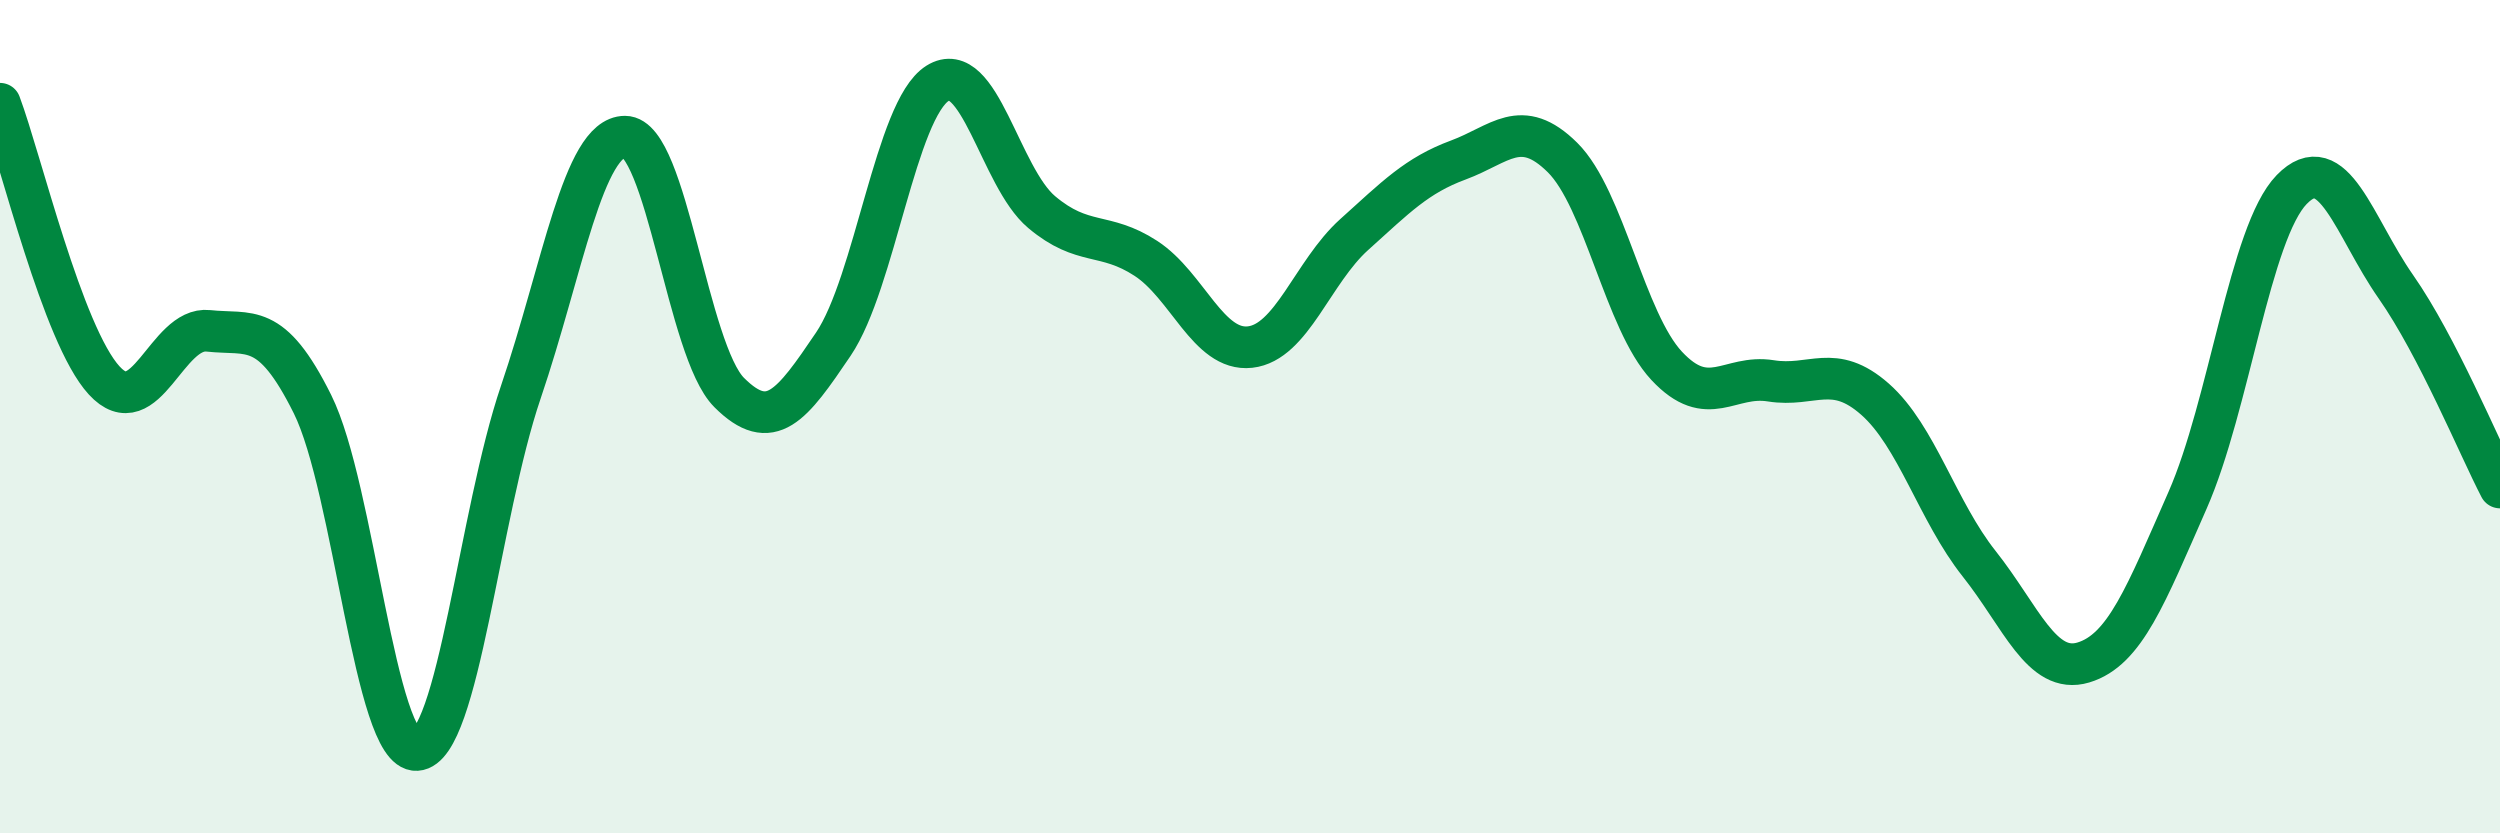
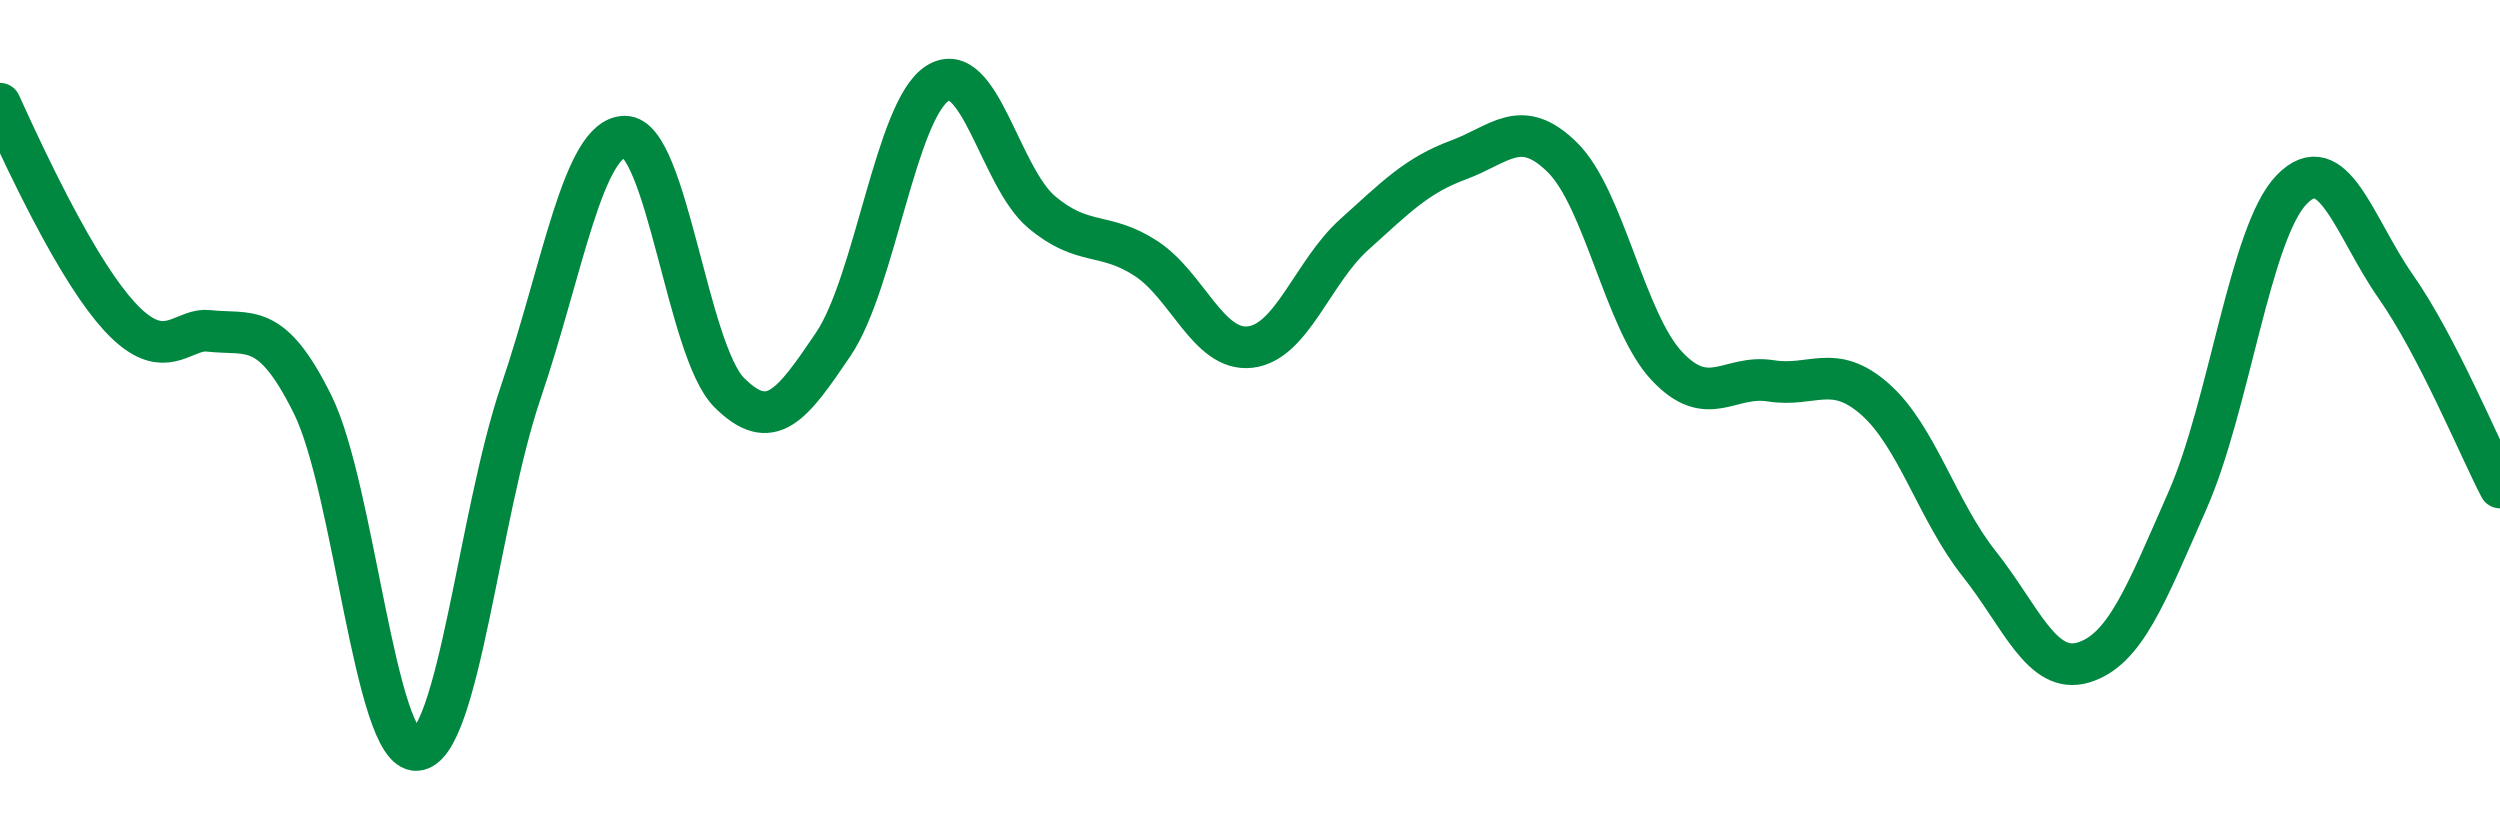
<svg xmlns="http://www.w3.org/2000/svg" width="60" height="20" viewBox="0 0 60 20">
-   <path d="M 0,2.49 C 0.5,3.82 1.5,8.04 2.5,9.13 C 3.5,10.22 4,7.83 5,7.94 C 6,8.05 6.5,7.69 7.5,9.7 C 8.5,11.71 9,18.06 10,18 C 11,17.94 11.5,12.35 12.5,9.41 C 13.5,6.47 14,3.28 15,3.28 C 16,3.28 16.5,8.42 17.5,9.42 C 18.5,10.42 19,9.74 20,8.26 C 21,6.78 21.5,2.63 22.5,2 C 23.5,1.37 24,4.25 25,5.09 C 26,5.93 26.5,5.55 27.5,6.2 C 28.5,6.85 29,8.44 30,8.33 C 31,8.22 31.5,6.53 32.5,5.63 C 33.5,4.73 34,4.21 35,3.84 C 36,3.47 36.5,2.79 37.5,3.78 C 38.5,4.77 39,7.71 40,8.78 C 41,9.85 41.5,8.98 42.5,9.14 C 43.5,9.3 44,8.7 45,9.58 C 46,10.46 46.5,12.27 47.5,13.53 C 48.5,14.79 49,16.2 50,15.9 C 51,15.6 51.5,14.28 52.5,12.01 C 53.5,9.74 54,5.58 55,4.55 C 56,3.52 56.5,5.45 57.5,6.88 C 58.5,8.31 59.5,10.74 60,11.7L60 20L0 20Z" fill="#008740" opacity="0.1" stroke-linecap="round" stroke-linejoin="round" />
-   <path d="M 0,2.49 C 0.5,3.82 1.5,8.04 2.5,9.13 C 3.5,10.22 4,7.83 5,7.94 C 6,8.05 6.5,7.69 7.5,9.7 C 8.5,11.71 9,18.06 10,18 C 11,17.94 11.5,12.35 12.5,9.41 C 13.5,6.47 14,3.28 15,3.28 C 16,3.28 16.5,8.42 17.5,9.42 C 18.5,10.42 19,9.74 20,8.26 C 21,6.78 21.5,2.63 22.5,2 C 23.5,1.37 24,4.25 25,5.09 C 26,5.93 26.5,5.55 27.5,6.2 C 28.5,6.85 29,8.44 30,8.33 C 31,8.22 31.5,6.53 32.5,5.63 C 33.5,4.73 34,4.21 35,3.84 C 36,3.47 36.5,2.79 37.5,3.78 C 38.5,4.77 39,7.71 40,8.78 C 41,9.85 41.5,8.98 42.5,9.14 C 43.5,9.3 44,8.7 45,9.58 C 46,10.46 46.5,12.27 47.5,13.53 C 48.5,14.79 49,16.2 50,15.9 C 51,15.6 51.5,14.28 52.5,12.01 C 53.5,9.74 54,5.58 55,4.55 C 56,3.52 56.5,5.45 57.5,6.88 C 58.5,8.31 59.5,10.74 60,11.7" stroke="#008740" stroke-width="1" fill="none" stroke-linecap="round" stroke-linejoin="round" />
+   <path d="M 0,2.49 C 3.5,10.22 4,7.83 5,7.94 C 6,8.05 6.5,7.69 7.5,9.7 C 8.5,11.71 9,18.06 10,18 C 11,17.94 11.5,12.35 12.5,9.41 C 13.5,6.47 14,3.28 15,3.28 C 16,3.28 16.5,8.42 17.5,9.42 C 18.5,10.42 19,9.74 20,8.26 C 21,6.78 21.5,2.63 22.5,2 C 23.5,1.37 24,4.25 25,5.09 C 26,5.93 26.5,5.55 27.5,6.2 C 28.5,6.85 29,8.44 30,8.33 C 31,8.22 31.5,6.53 32.5,5.63 C 33.5,4.73 34,4.21 35,3.84 C 36,3.47 36.5,2.79 37.5,3.78 C 38.5,4.77 39,7.71 40,8.78 C 41,9.85 41.5,8.98 42.5,9.14 C 43.5,9.3 44,8.7 45,9.58 C 46,10.46 46.5,12.27 47.5,13.53 C 48.5,14.79 49,16.2 50,15.9 C 51,15.6 51.5,14.28 52.5,12.01 C 53.5,9.74 54,5.58 55,4.55 C 56,3.52 56.5,5.45 57.5,6.88 C 58.5,8.31 59.5,10.74 60,11.7" stroke="#008740" stroke-width="1" fill="none" stroke-linecap="round" stroke-linejoin="round" />
</svg>